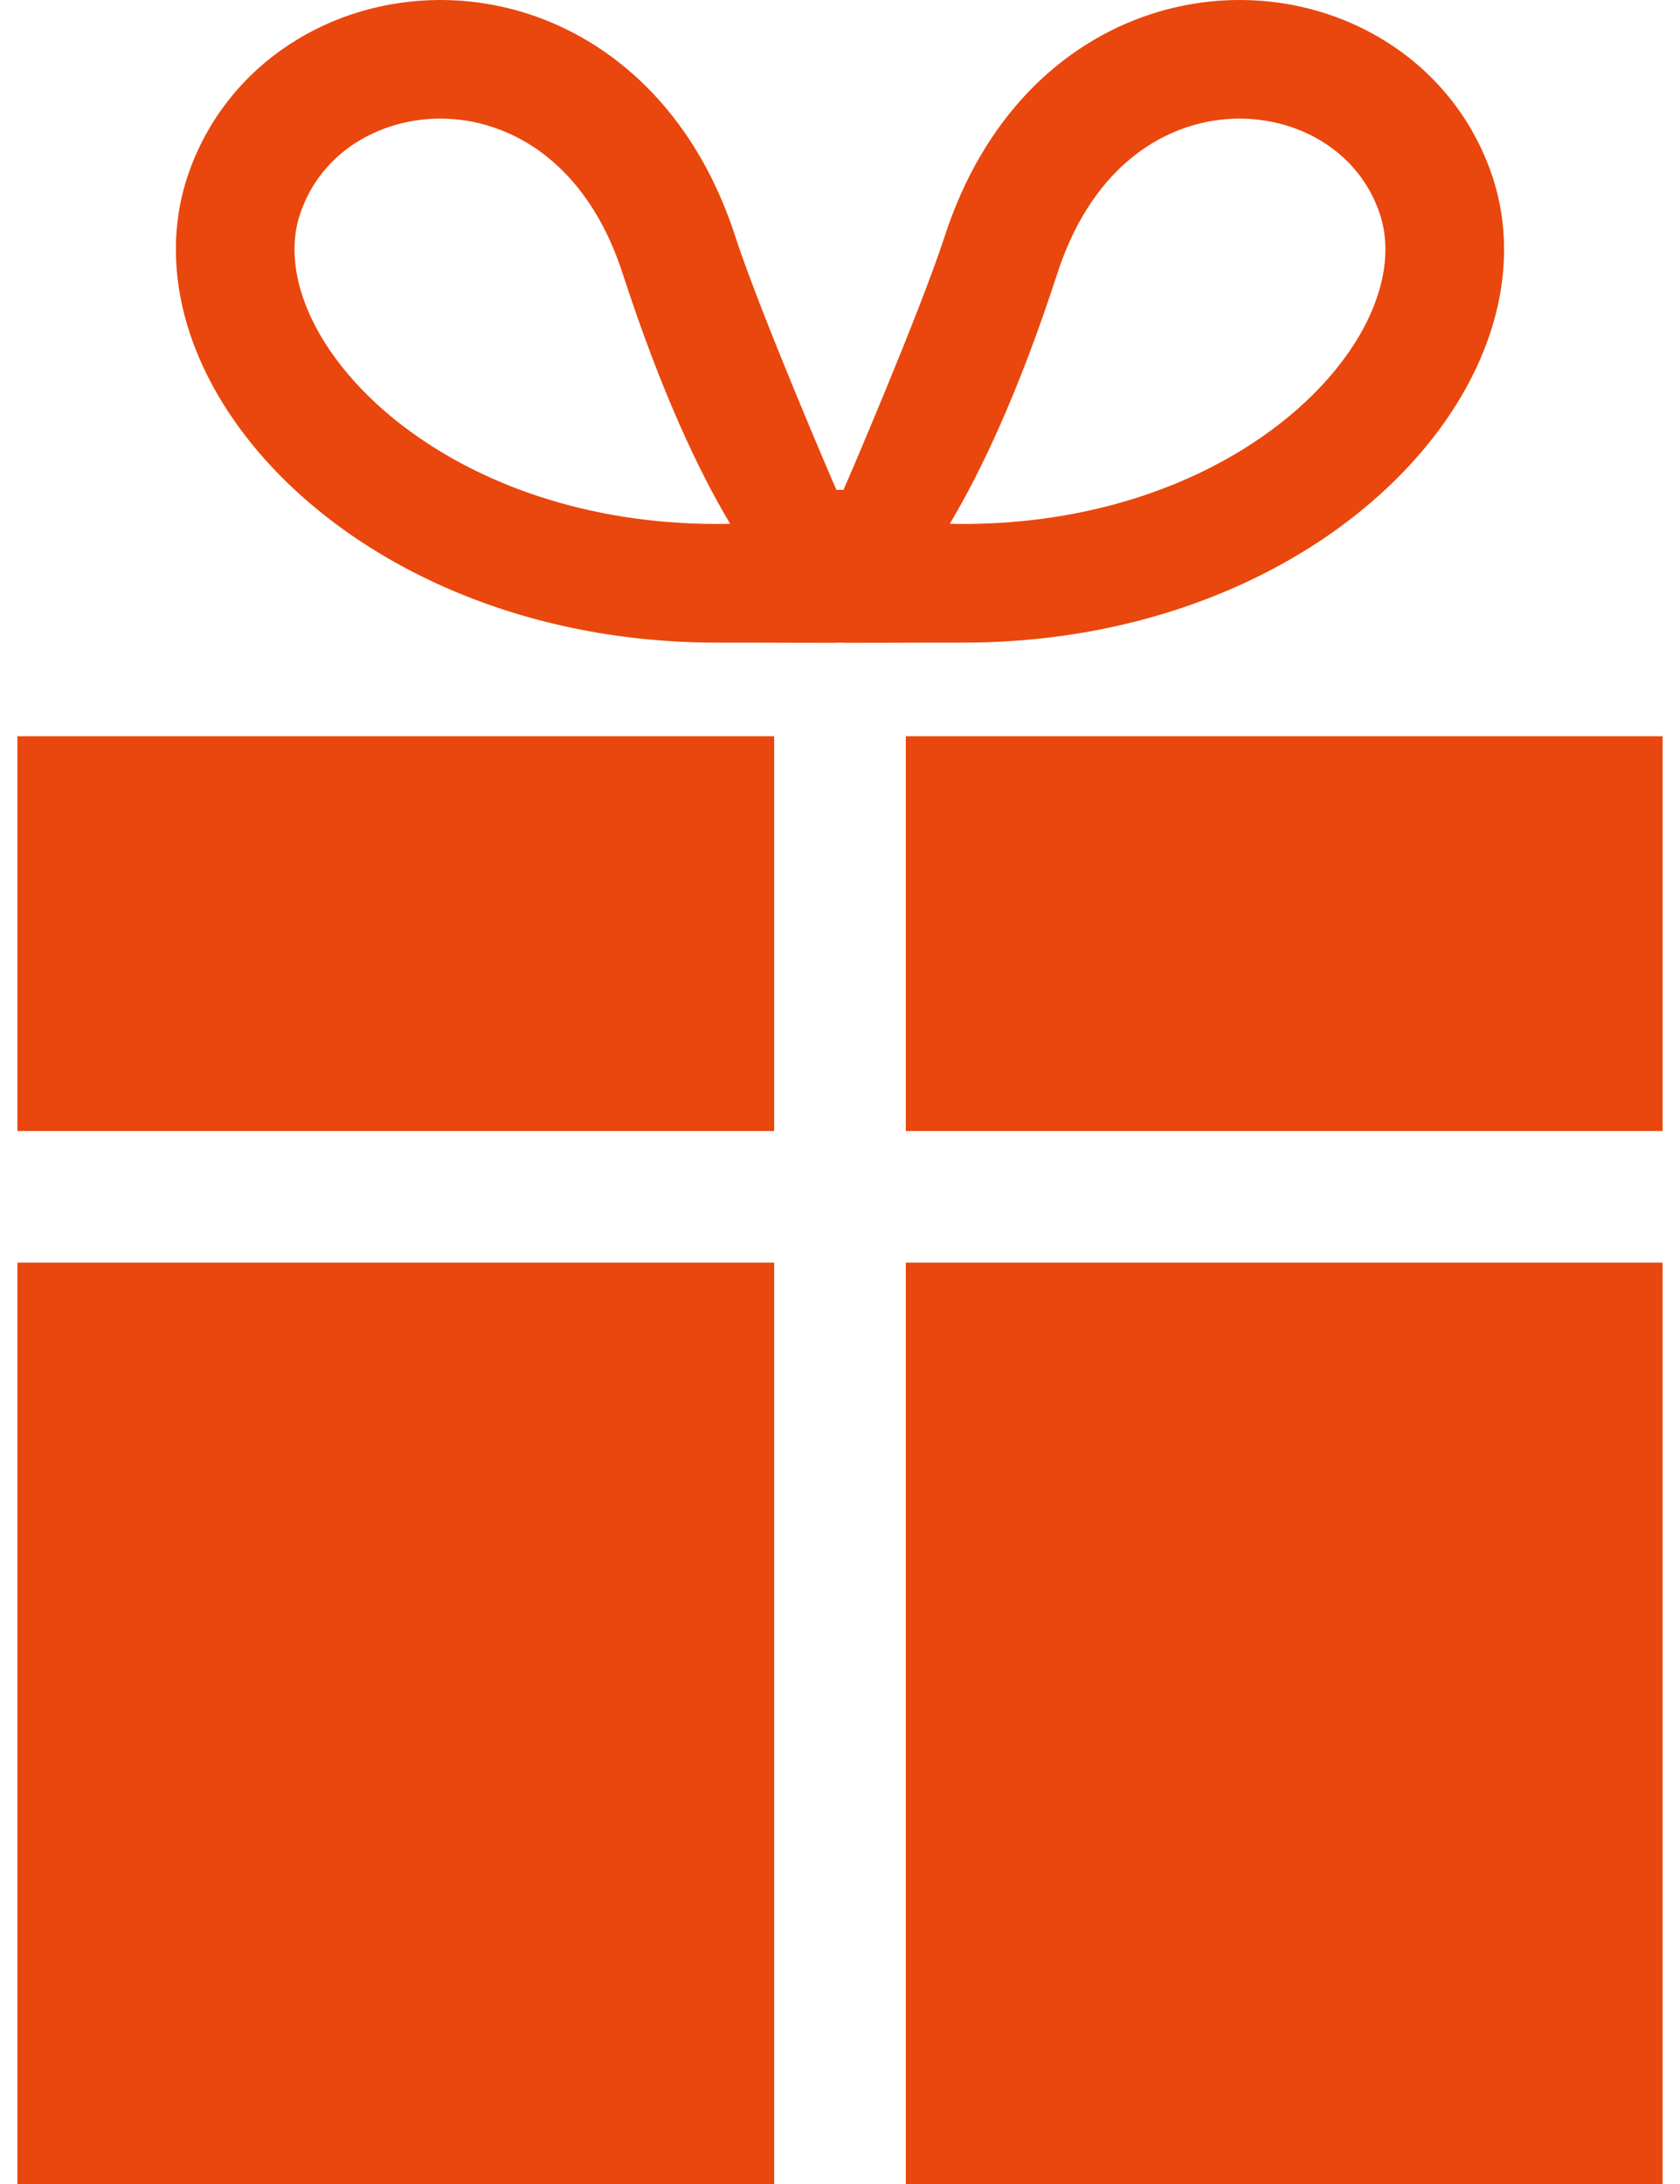
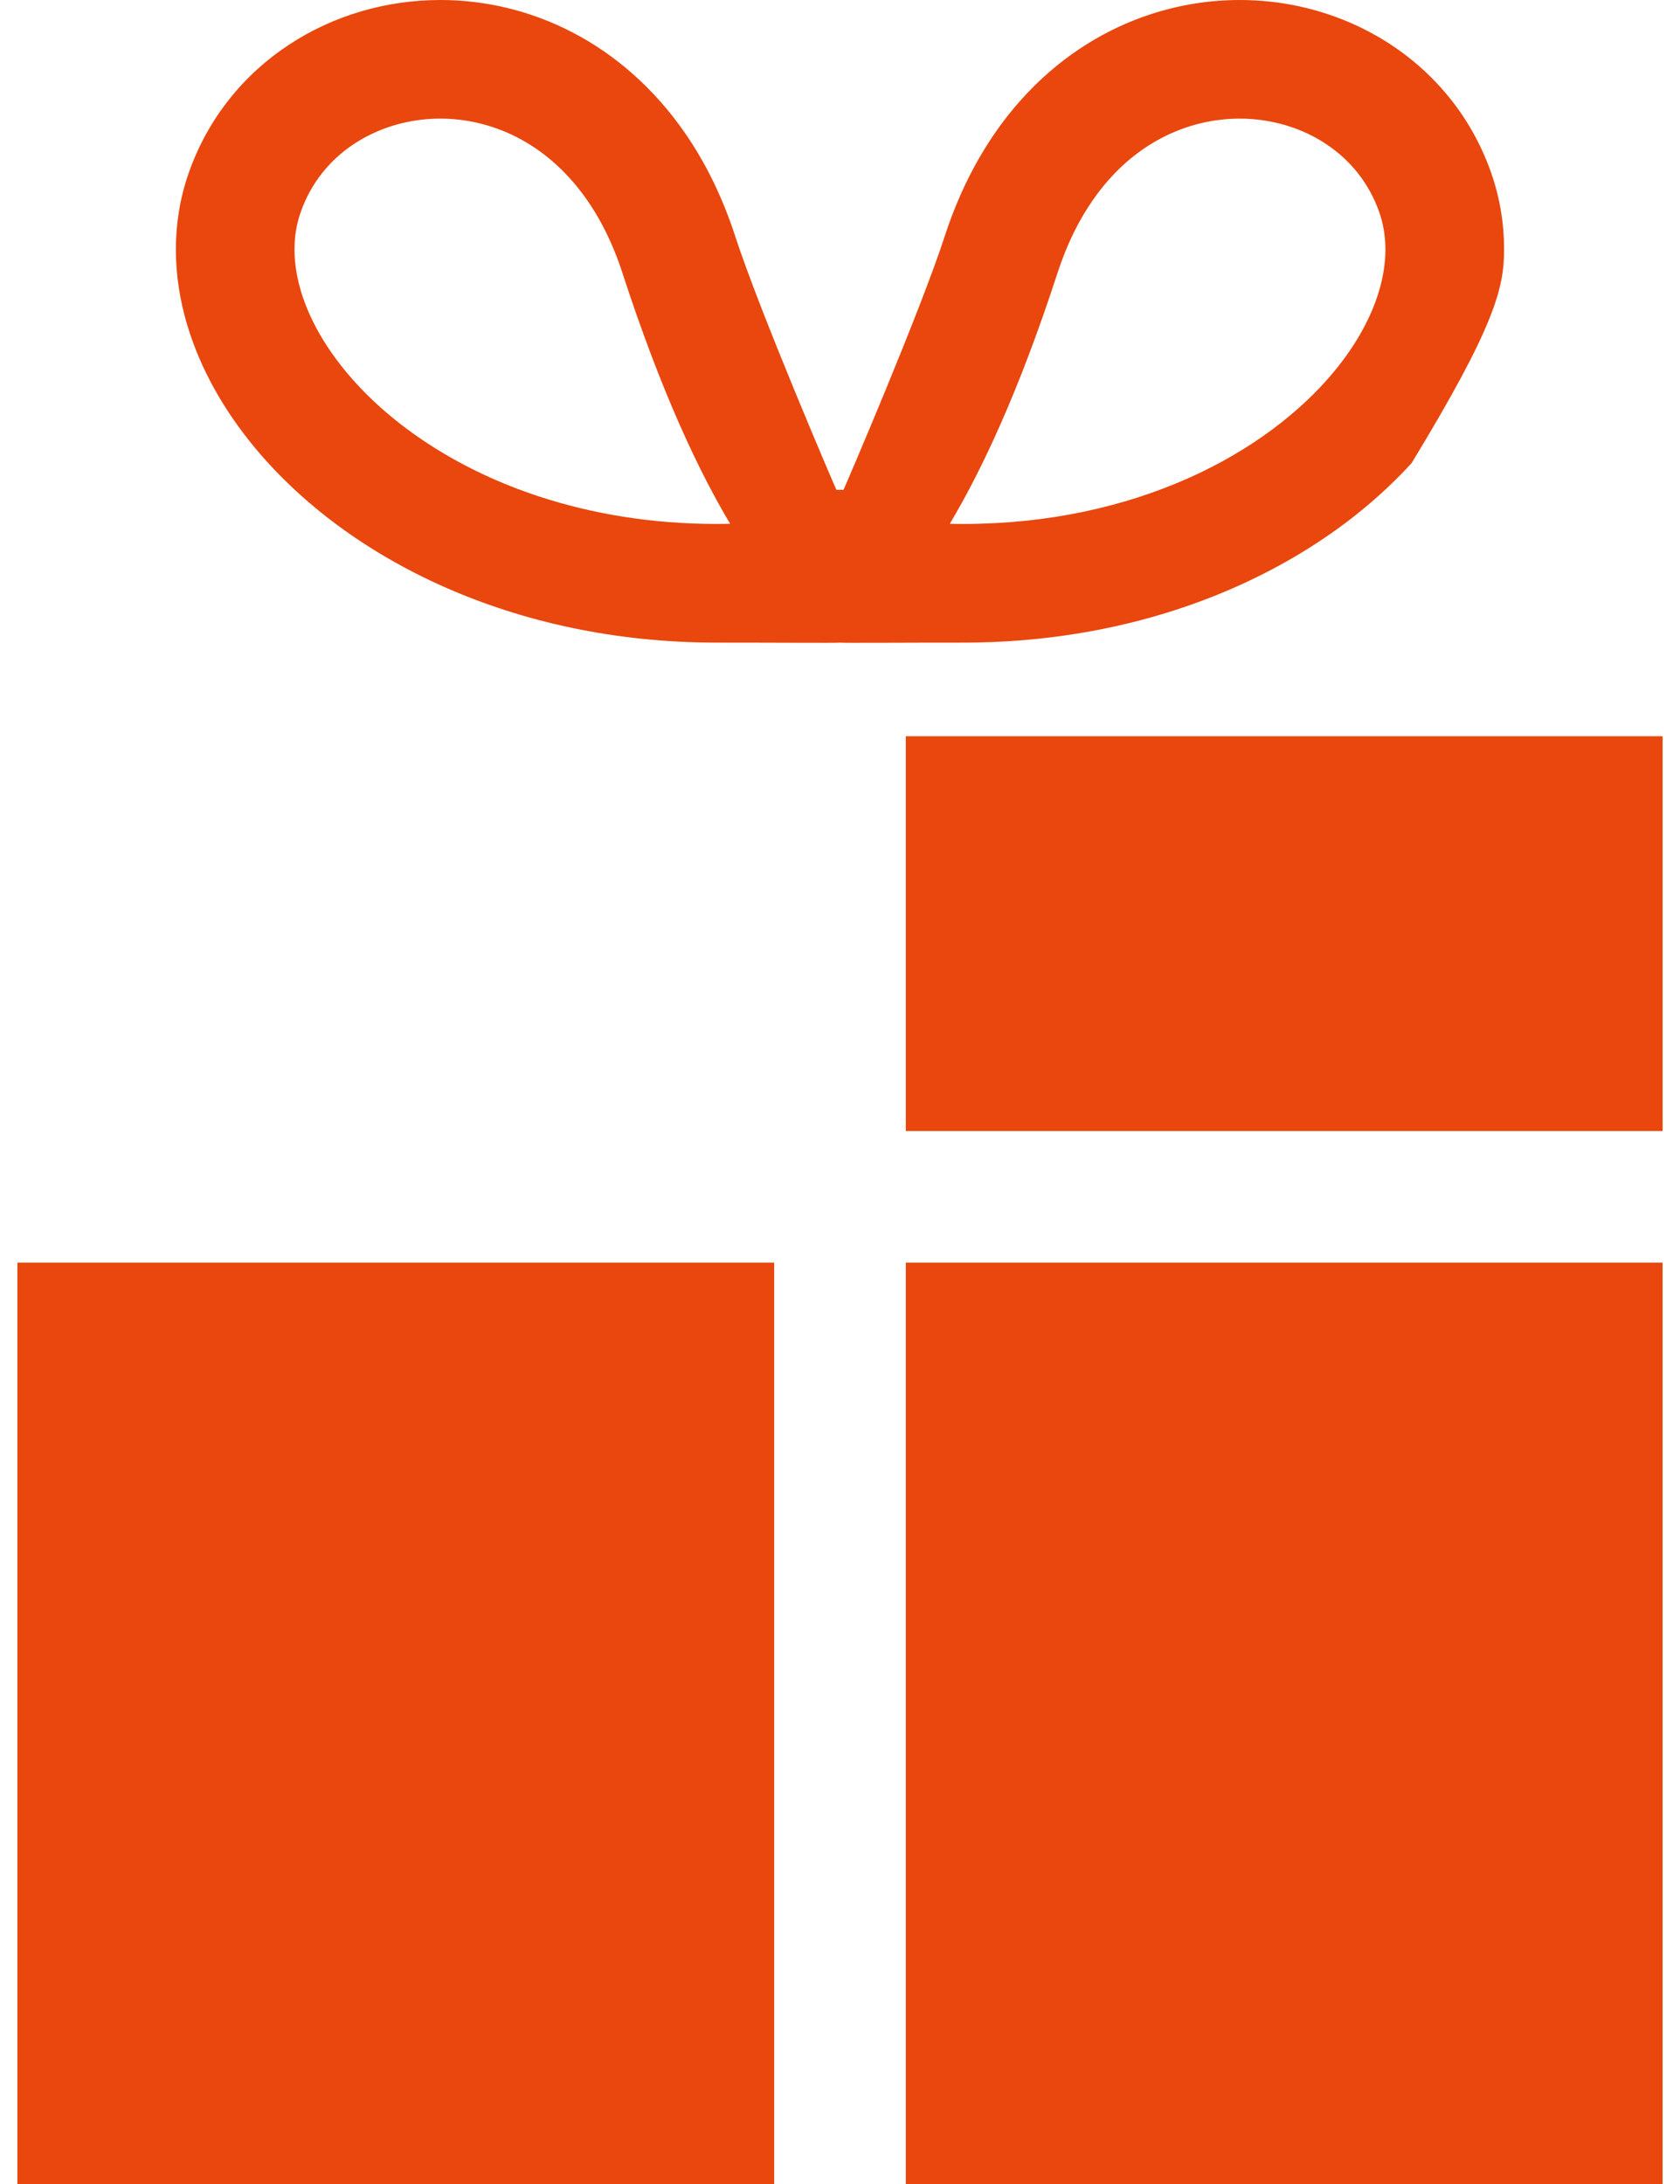
<svg xmlns="http://www.w3.org/2000/svg" width="60" height="78" viewBox="0 0 60 78" fill="none">
-   <path d="M42.055 21.761C45.515 20.625 48.372 18.774 50.413 16.541C51.432 15.424 52.251 14.21 52.822 12.925C53.392 11.642 53.717 10.285 53.717 8.912C53.718 8 53.571 7.084 53.267 6.205C52.928 5.224 52.434 4.333 51.824 3.562C50.909 2.402 49.737 1.509 48.441 0.909C47.146 0.31 45.723 2.94015e-06 44.271 2.94015e-06C43.208 2.94015e-06 42.13 0.168 41.081 0.513C39.507 1.029 37.996 1.955 36.724 3.287C35.449 4.619 34.416 6.351 33.738 8.444C32.852 11.166 30.198 17.343 30.125 17.494H29.872C29.798 17.343 27.146 11.166 26.26 8.444C25.806 7.047 25.2 5.813 24.464 4.751C23.362 3.157 21.975 1.953 20.462 1.166C18.95 0.376 17.32 -0.001 15.726 2.94015e-06C13.792 0.001 11.903 0.551 10.306 1.607C9.508 2.133 8.783 2.79 8.175 3.562C7.563 4.333 7.07 5.224 6.73 6.205C6.425 7.085 6.28 8.001 6.281 8.912C6.281 9.826 6.425 10.736 6.69 11.619C7.154 13.166 7.982 14.634 9.09 15.975C10.757 17.985 13.061 19.717 15.86 20.96C18.658 22.201 21.956 22.951 25.599 22.951C27.662 22.95 29.919 22.968 29.999 22.951C30.078 22.968 32.334 22.95 34.4 22.951C37.173 22.951 39.75 22.517 42.055 21.761ZM39.02 7.16C39.749 6.107 40.598 5.391 41.494 4.923C42.392 4.455 43.342 4.238 44.271 4.236C45.398 4.236 46.484 4.562 47.354 5.14C47.792 5.429 48.177 5.779 48.498 6.187C48.819 6.594 49.079 7.059 49.263 7.59C49.408 8.007 49.478 8.444 49.479 8.911C49.479 9.379 49.406 9.878 49.248 10.402C48.975 11.319 48.442 12.309 47.642 13.273C46.448 14.718 44.666 16.091 42.419 17.087C40.17 18.085 37.46 18.713 34.4 18.713C34.236 18.713 34.076 18.711 33.922 18.706C35.035 16.84 36.381 14.015 37.767 9.752C38.104 8.716 38.533 7.863 39.02 7.16ZM11.048 11.205C10.685 10.388 10.518 9.612 10.518 8.912C10.518 8.444 10.589 8.008 10.734 7.592L10.735 7.59C10.919 7.059 11.178 6.594 11.501 6.187C11.982 5.576 12.608 5.092 13.335 4.756C14.06 4.419 14.882 4.236 15.726 4.236C16.346 4.236 16.975 4.333 17.591 4.538C18.516 4.843 19.41 5.381 20.212 6.218C21.012 7.054 21.726 8.198 22.232 9.754C23.617 14.015 24.963 16.84 26.076 18.707C25.922 18.711 25.763 18.713 25.599 18.713C23.267 18.713 21.138 18.349 19.262 17.734C16.448 16.814 14.203 15.318 12.713 13.684C11.965 12.867 11.409 12.019 11.048 11.205Z" fill="#E9470D" />
+   <path d="M42.055 21.761C45.515 20.625 48.372 18.774 50.413 16.541C53.392 11.642 53.717 10.285 53.717 8.912C53.718 8 53.571 7.084 53.267 6.205C52.928 5.224 52.434 4.333 51.824 3.562C50.909 2.402 49.737 1.509 48.441 0.909C47.146 0.31 45.723 2.94015e-06 44.271 2.94015e-06C43.208 2.94015e-06 42.13 0.168 41.081 0.513C39.507 1.029 37.996 1.955 36.724 3.287C35.449 4.619 34.416 6.351 33.738 8.444C32.852 11.166 30.198 17.343 30.125 17.494H29.872C29.798 17.343 27.146 11.166 26.26 8.444C25.806 7.047 25.2 5.813 24.464 4.751C23.362 3.157 21.975 1.953 20.462 1.166C18.95 0.376 17.32 -0.001 15.726 2.94015e-06C13.792 0.001 11.903 0.551 10.306 1.607C9.508 2.133 8.783 2.79 8.175 3.562C7.563 4.333 7.07 5.224 6.73 6.205C6.425 7.085 6.28 8.001 6.281 8.912C6.281 9.826 6.425 10.736 6.69 11.619C7.154 13.166 7.982 14.634 9.09 15.975C10.757 17.985 13.061 19.717 15.86 20.96C18.658 22.201 21.956 22.951 25.599 22.951C27.662 22.95 29.919 22.968 29.999 22.951C30.078 22.968 32.334 22.95 34.4 22.951C37.173 22.951 39.75 22.517 42.055 21.761ZM39.02 7.16C39.749 6.107 40.598 5.391 41.494 4.923C42.392 4.455 43.342 4.238 44.271 4.236C45.398 4.236 46.484 4.562 47.354 5.14C47.792 5.429 48.177 5.779 48.498 6.187C48.819 6.594 49.079 7.059 49.263 7.59C49.408 8.007 49.478 8.444 49.479 8.911C49.479 9.379 49.406 9.878 49.248 10.402C48.975 11.319 48.442 12.309 47.642 13.273C46.448 14.718 44.666 16.091 42.419 17.087C40.17 18.085 37.46 18.713 34.4 18.713C34.236 18.713 34.076 18.711 33.922 18.706C35.035 16.84 36.381 14.015 37.767 9.752C38.104 8.716 38.533 7.863 39.02 7.16ZM11.048 11.205C10.685 10.388 10.518 9.612 10.518 8.912C10.518 8.444 10.589 8.008 10.734 7.592L10.735 7.59C10.919 7.059 11.178 6.594 11.501 6.187C11.982 5.576 12.608 5.092 13.335 4.756C14.06 4.419 14.882 4.236 15.726 4.236C16.346 4.236 16.975 4.333 17.591 4.538C18.516 4.843 19.41 5.381 20.212 6.218C21.012 7.054 21.726 8.198 22.232 9.754C23.617 14.015 24.963 16.84 26.076 18.707C25.922 18.711 25.763 18.713 25.599 18.713C23.267 18.713 21.138 18.349 19.262 17.734C16.448 16.814 14.203 15.318 12.713 13.684C11.965 12.867 11.409 12.019 11.048 11.205Z" fill="#E9470D" />
  <path d="M32.35 26.294V40.394H59.379V40.184V35.554V26.294H32.35Z" fill="#E9470D" />
-   <path d="M0.621 35.554V40.184V40.394H27.649V26.294H0.621V35.554Z" fill="#E9470D" />
  <path d="M59.378 45.095H32.35V78H59.378V45.095Z" fill="#E9470D" />
  <path d="M27.649 45.095H0.621V78H27.649V45.095Z" fill="#E9470D" />
</svg>